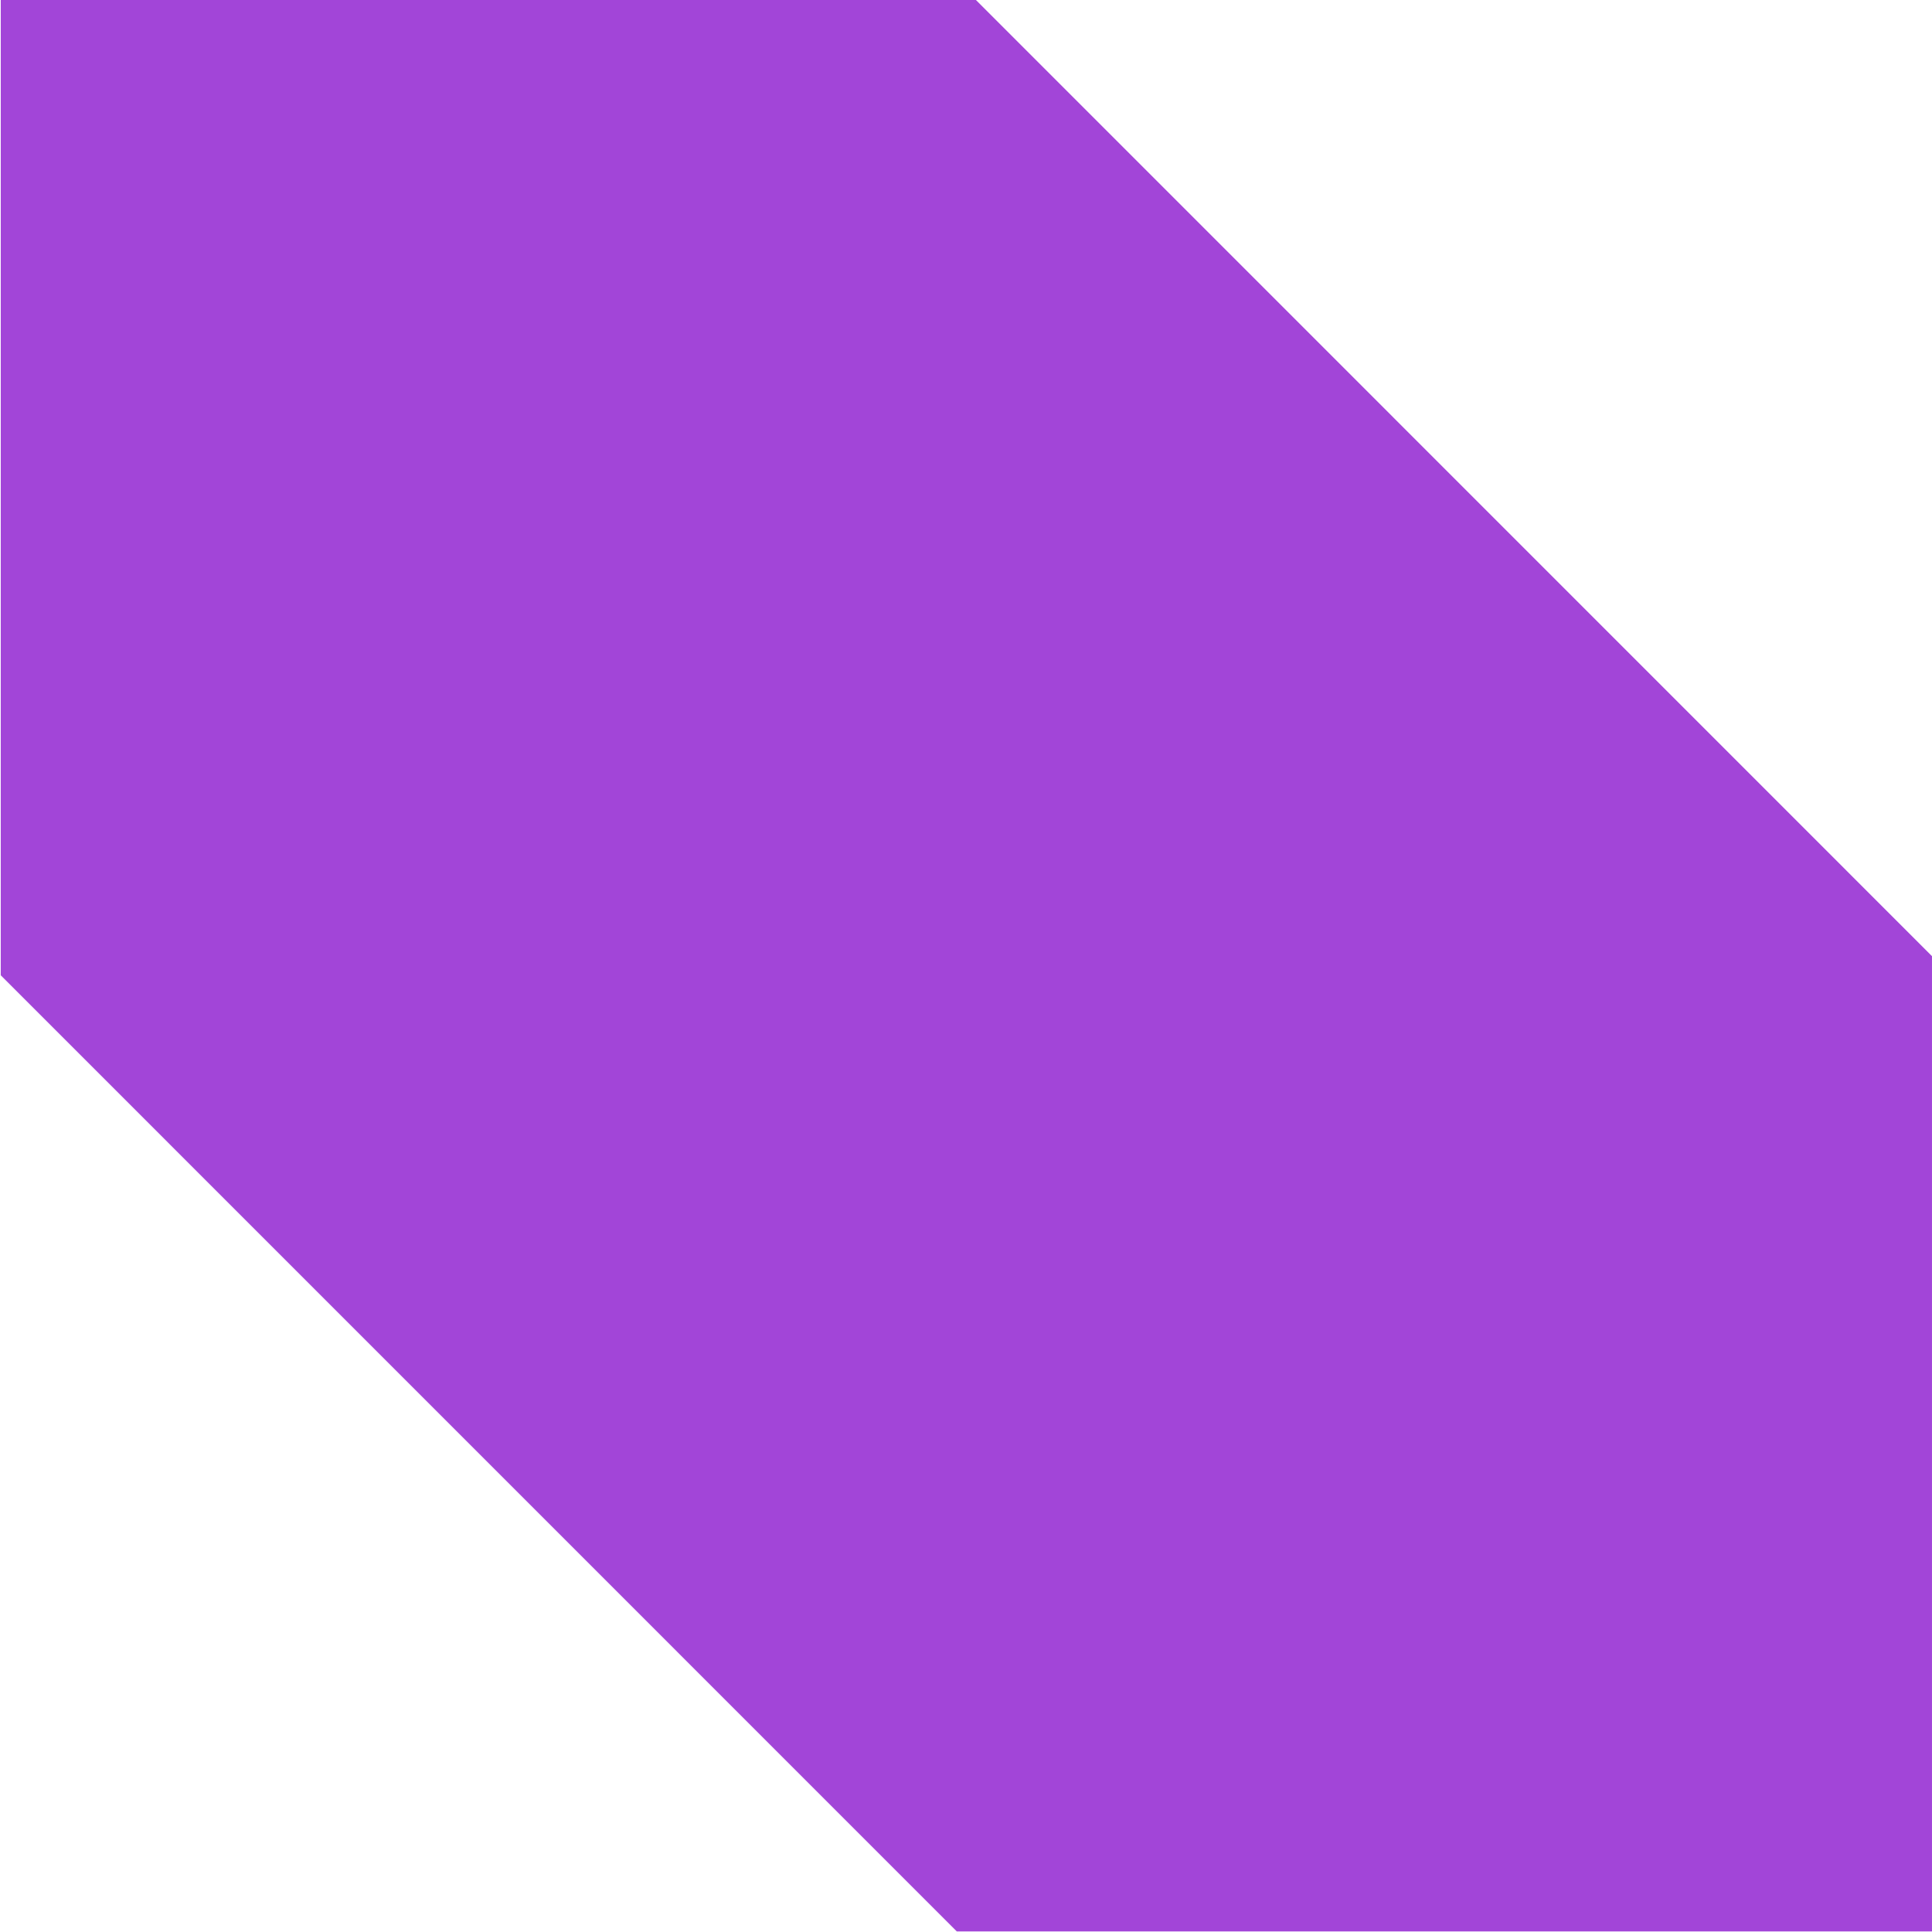
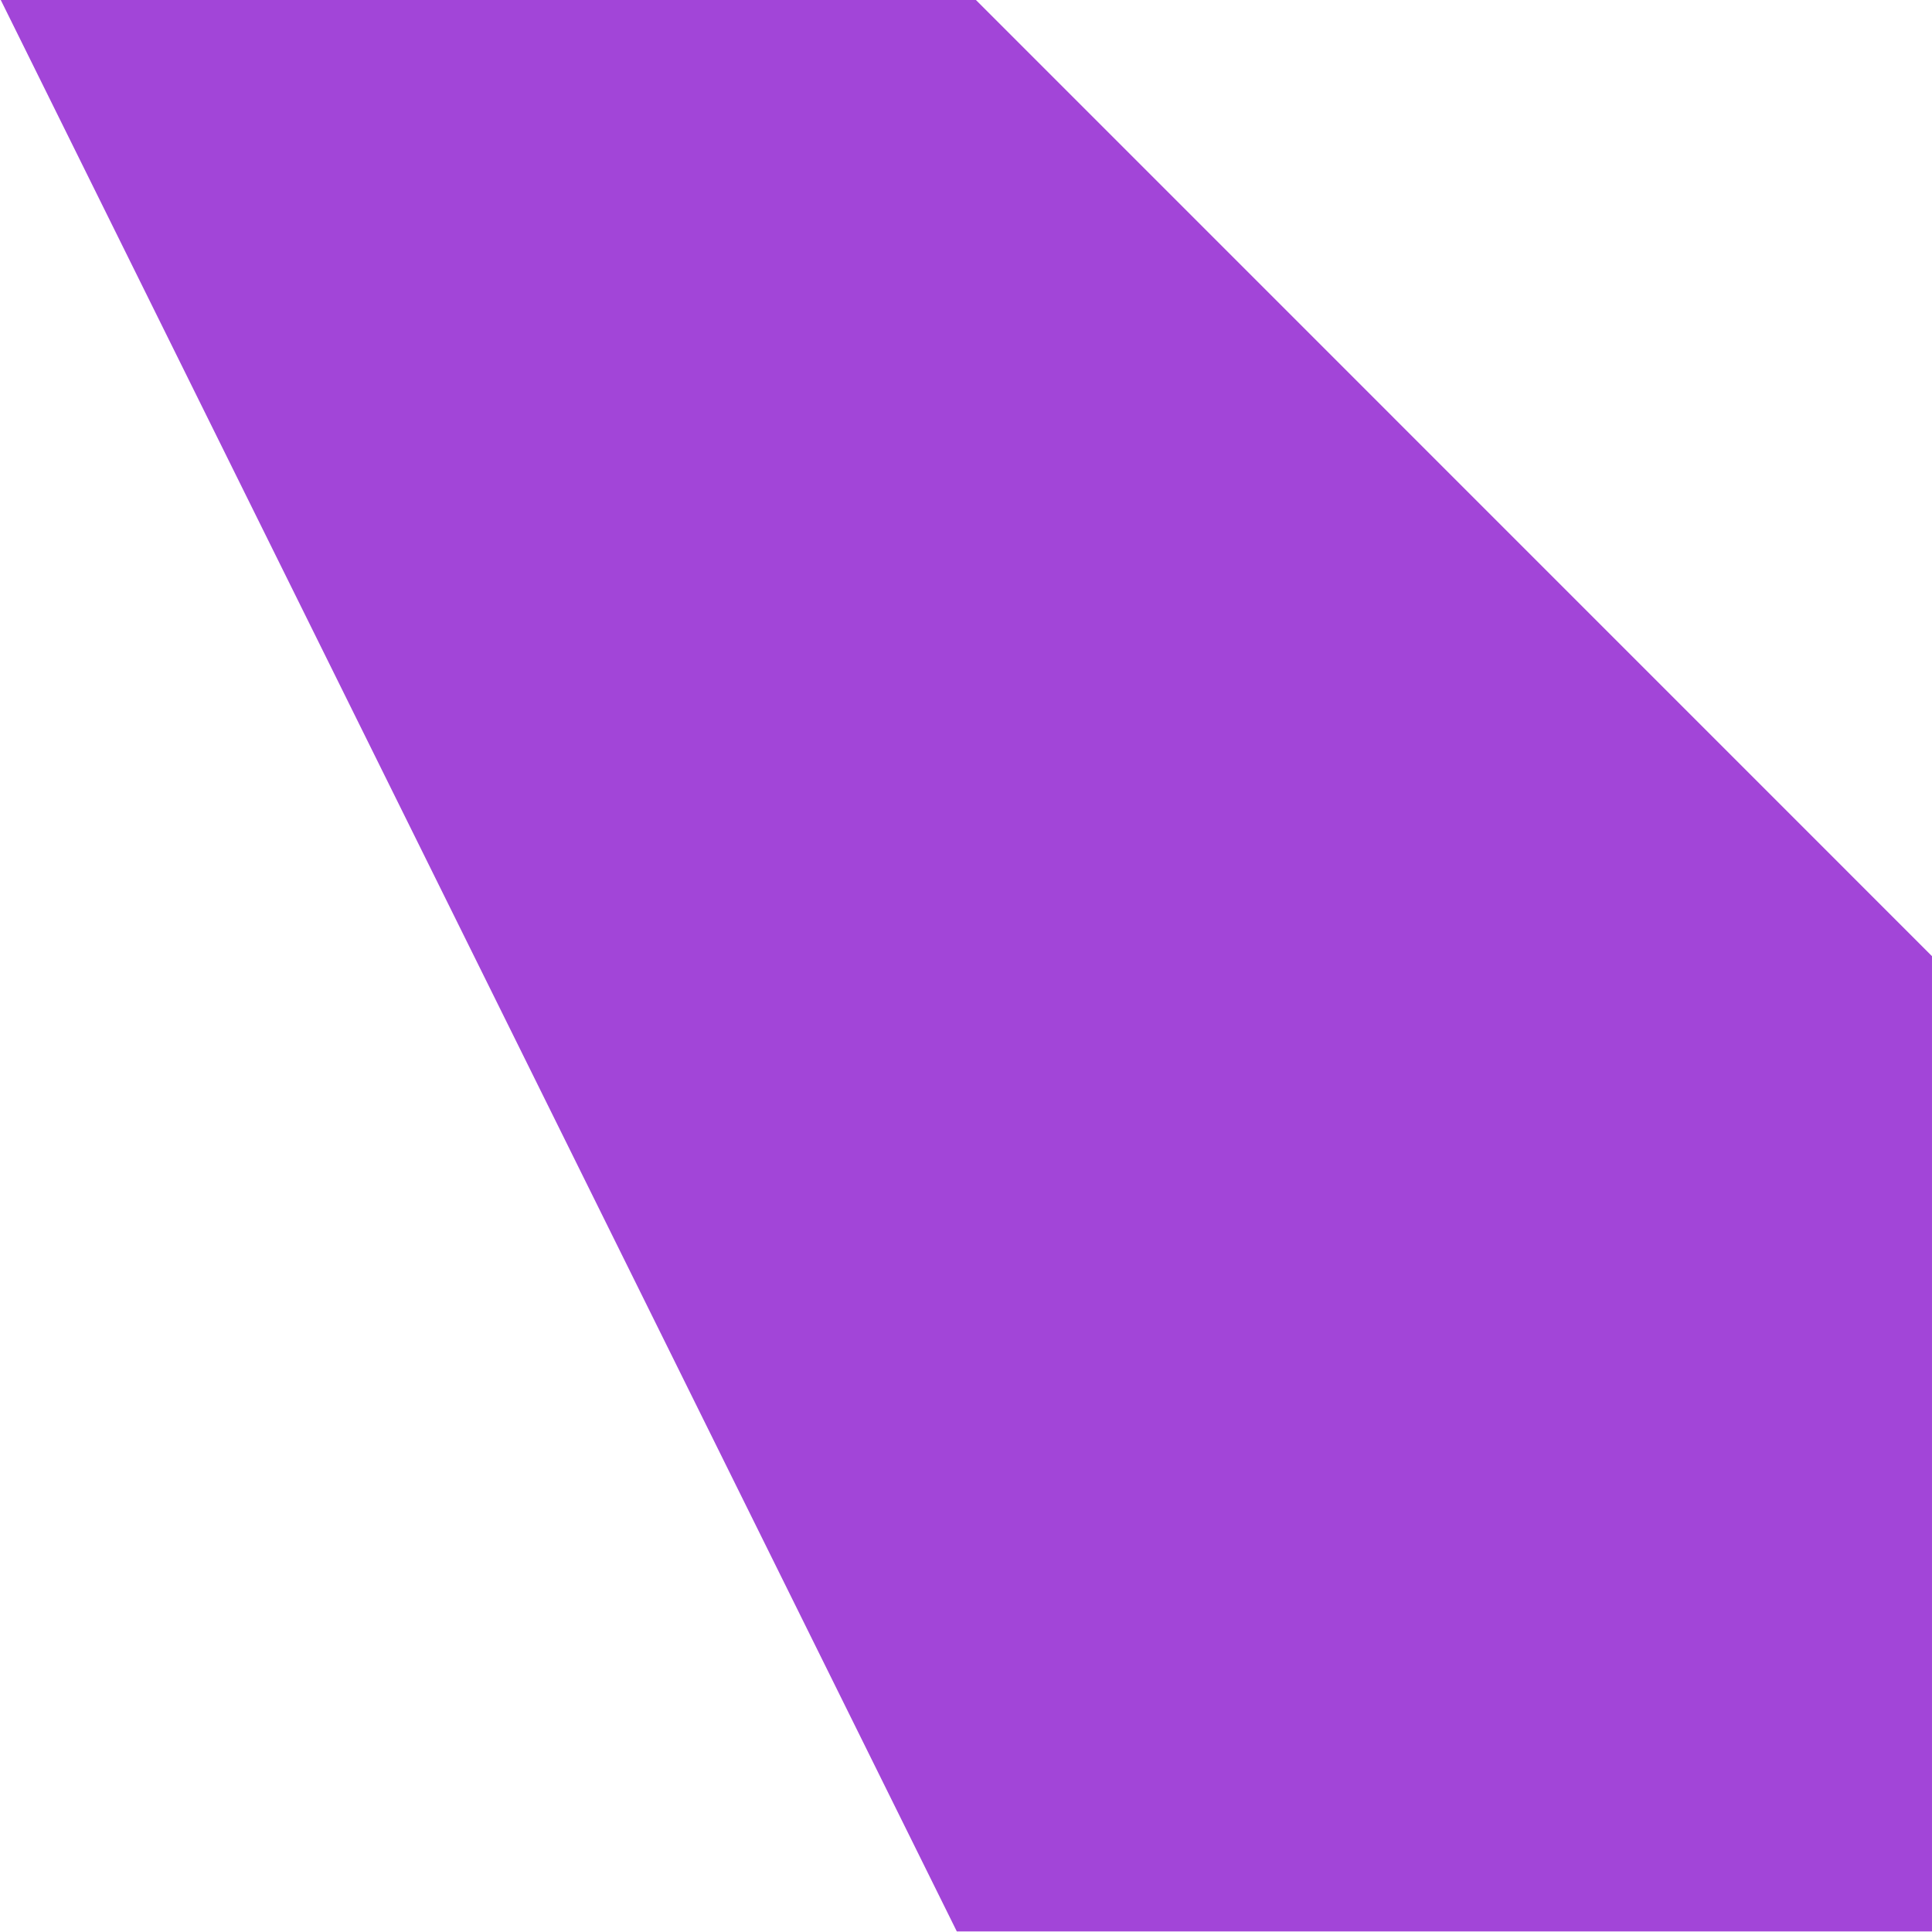
<svg xmlns="http://www.w3.org/2000/svg" width="160" height="160" viewBox="0 0 160 160" fill="none">
-   <path d="M0.063 0L80.823 0L159.999 79.185V159.954H79.239L0.062 80.769L0.063 0Z" fill="#A245D8" />
+   <path d="M0.063 0L80.823 0L159.999 79.185V159.954H79.239L0.063 0Z" fill="#A245D8" />
</svg>